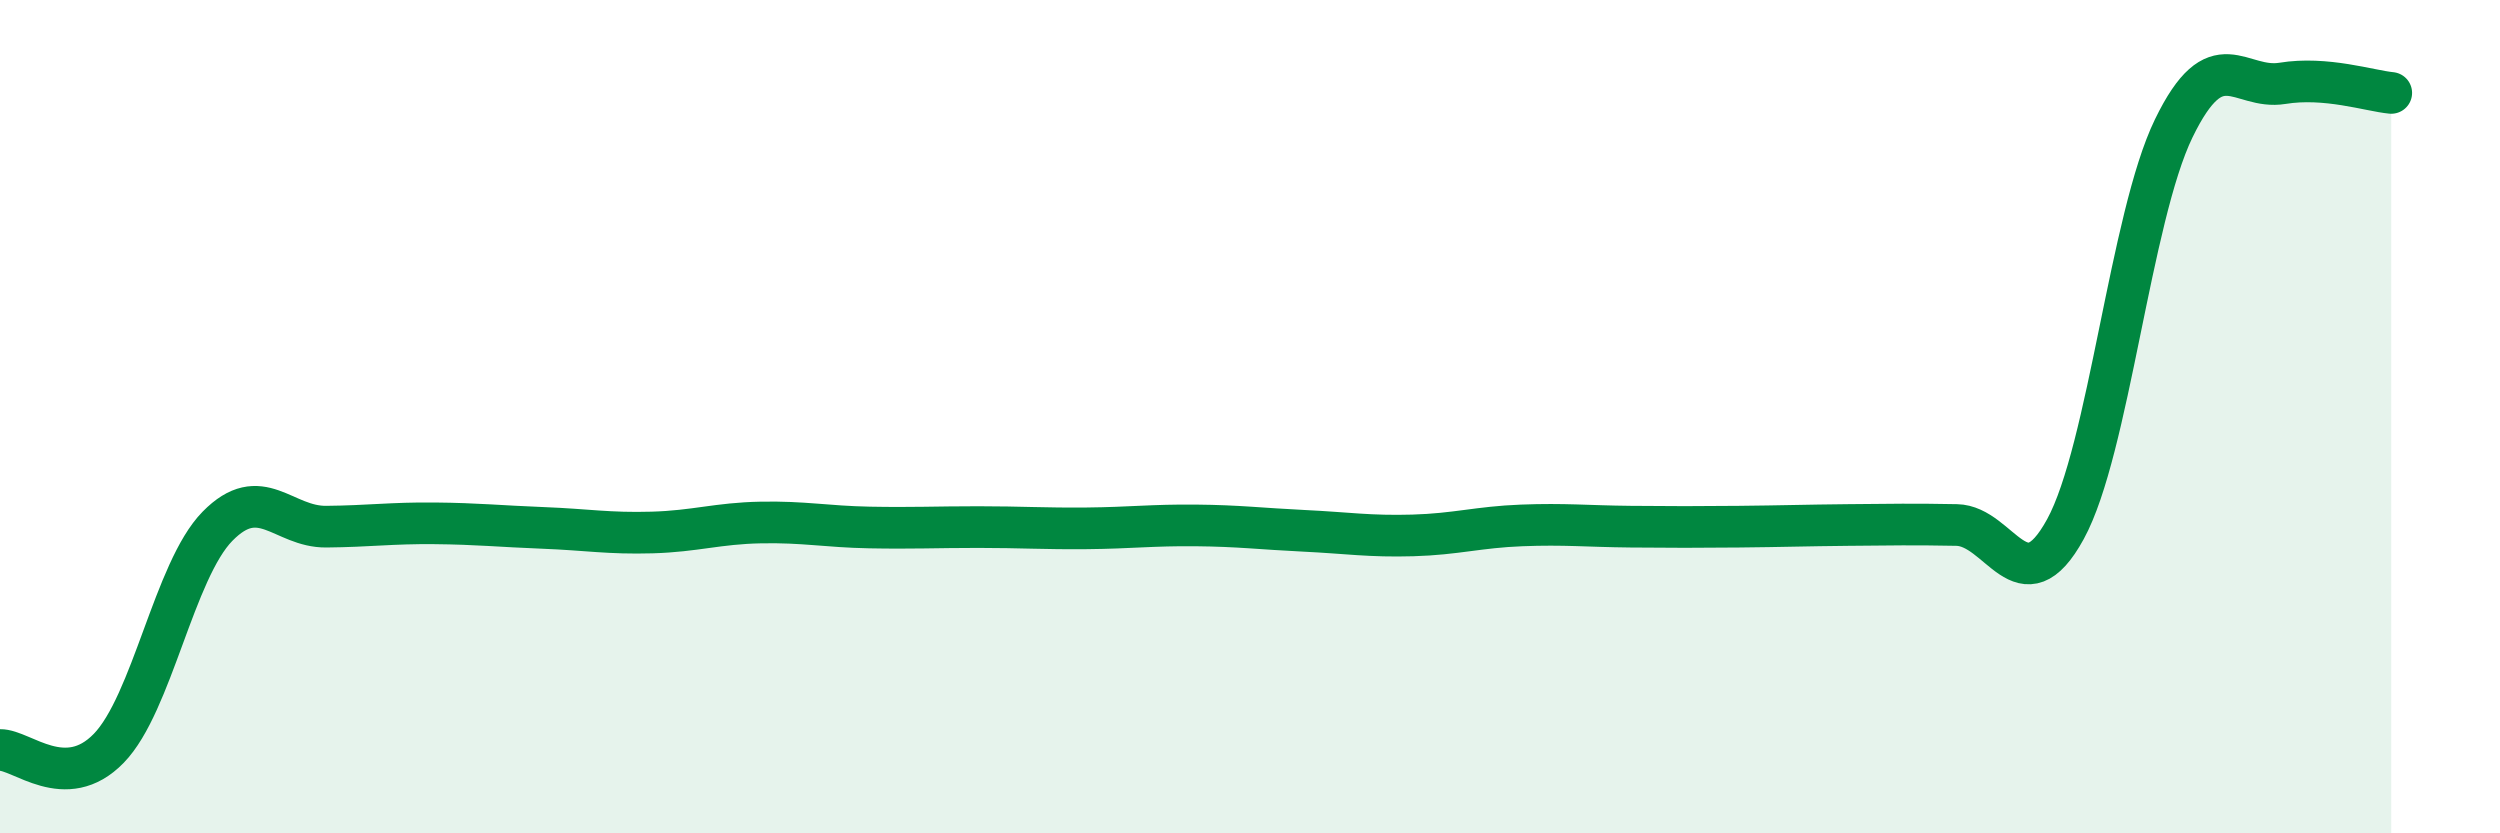
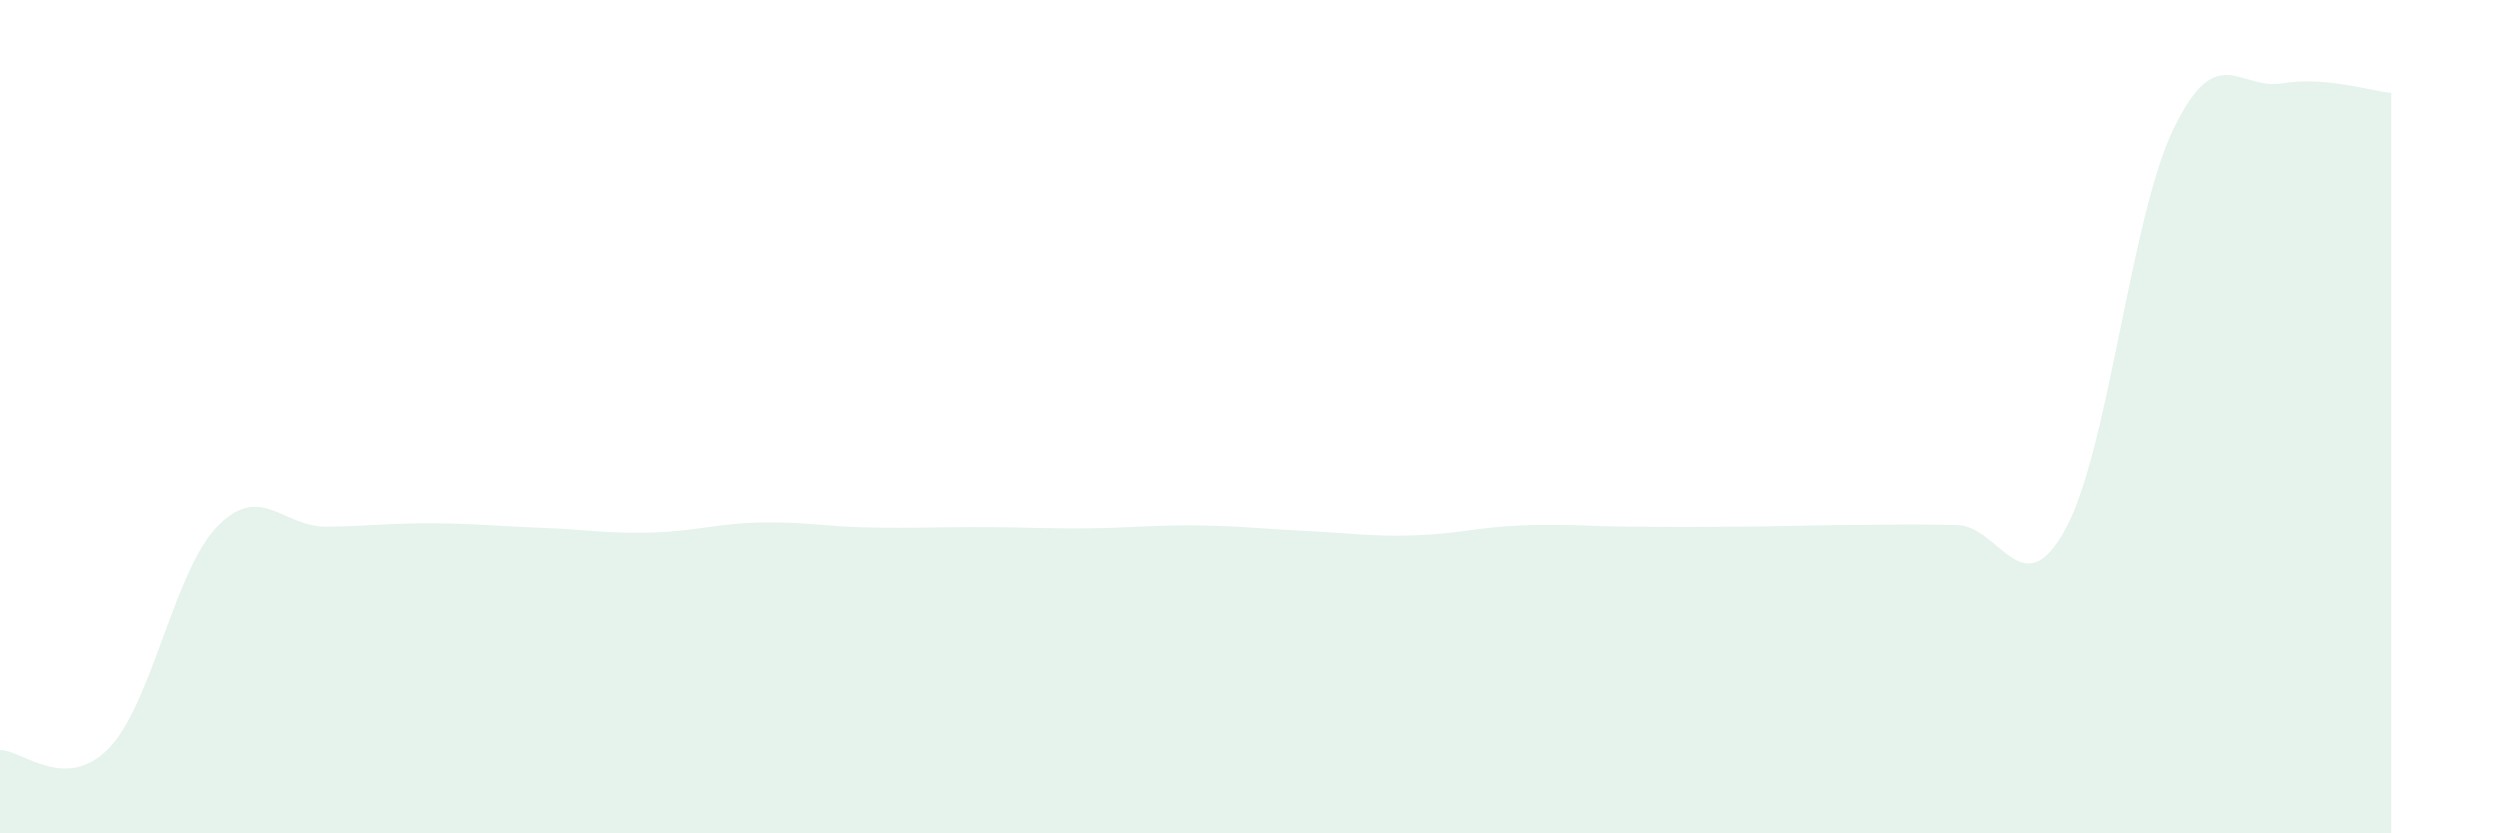
<svg xmlns="http://www.w3.org/2000/svg" width="60" height="20" viewBox="0 0 60 20">
  <path d="M 0,18 C 0.52,17.99 1.57,19.03 2.61,17.96 C 3.65,16.89 4.18,13.69 5.22,12.63 C 6.26,11.57 6.79,12.65 7.83,12.64 C 8.87,12.63 9.39,12.55 10.43,12.56 C 11.47,12.57 12,12.63 13.04,12.67 C 14.08,12.71 14.61,12.81 15.65,12.78 C 16.69,12.75 17.22,12.56 18.26,12.54 C 19.3,12.52 19.83,12.64 20.87,12.66 C 21.91,12.68 22.44,12.65 23.48,12.65 C 24.52,12.65 25.05,12.69 26.09,12.68 C 27.13,12.67 27.66,12.6 28.7,12.61 C 29.74,12.62 30.26,12.69 31.3,12.74 C 32.34,12.79 32.87,12.88 33.91,12.85 C 34.95,12.82 35.48,12.65 36.52,12.61 C 37.56,12.57 38.09,12.63 39.13,12.64 C 40.17,12.65 40.7,12.65 41.74,12.64 C 42.78,12.63 43.31,12.61 44.35,12.6 C 45.39,12.59 45.92,12.58 46.96,12.6 C 48,12.62 48.53,14.6 49.57,12.7 C 50.61,10.8 51.13,5.22 52.17,3.08 C 53.21,0.94 53.74,2.17 54.78,2 C 55.82,1.83 56.87,2.18 57.39,2.23L57.39 20L0 20Z" fill="#008740" opacity="0.1" stroke-linecap="round" stroke-linejoin="round" />
-   <path d="M 0,18 C 0.52,17.99 1.57,19.03 2.61,17.96 C 3.65,16.89 4.18,13.69 5.22,12.63 C 6.26,11.57 6.79,12.65 7.83,12.64 C 8.87,12.63 9.39,12.55 10.43,12.56 C 11.47,12.57 12,12.63 13.04,12.67 C 14.08,12.71 14.61,12.81 15.65,12.78 C 16.69,12.75 17.22,12.56 18.26,12.54 C 19.3,12.52 19.83,12.64 20.87,12.66 C 21.91,12.68 22.44,12.65 23.48,12.65 C 24.52,12.65 25.05,12.69 26.09,12.68 C 27.13,12.67 27.66,12.6 28.7,12.61 C 29.74,12.62 30.26,12.69 31.3,12.74 C 32.34,12.79 32.87,12.88 33.91,12.85 C 34.95,12.82 35.48,12.65 36.52,12.61 C 37.56,12.57 38.09,12.63 39.13,12.64 C 40.17,12.65 40.7,12.65 41.74,12.64 C 42.78,12.63 43.31,12.61 44.35,12.6 C 45.39,12.59 45.92,12.58 46.96,12.6 C 48,12.62 48.53,14.6 49.57,12.7 C 50.61,10.8 51.13,5.22 52.17,3.08 C 53.21,0.94 53.74,2.17 54.78,2 C 55.82,1.83 56.87,2.18 57.39,2.23" stroke="#008740" stroke-width="1" fill="none" stroke-linecap="round" stroke-linejoin="round" />
</svg>